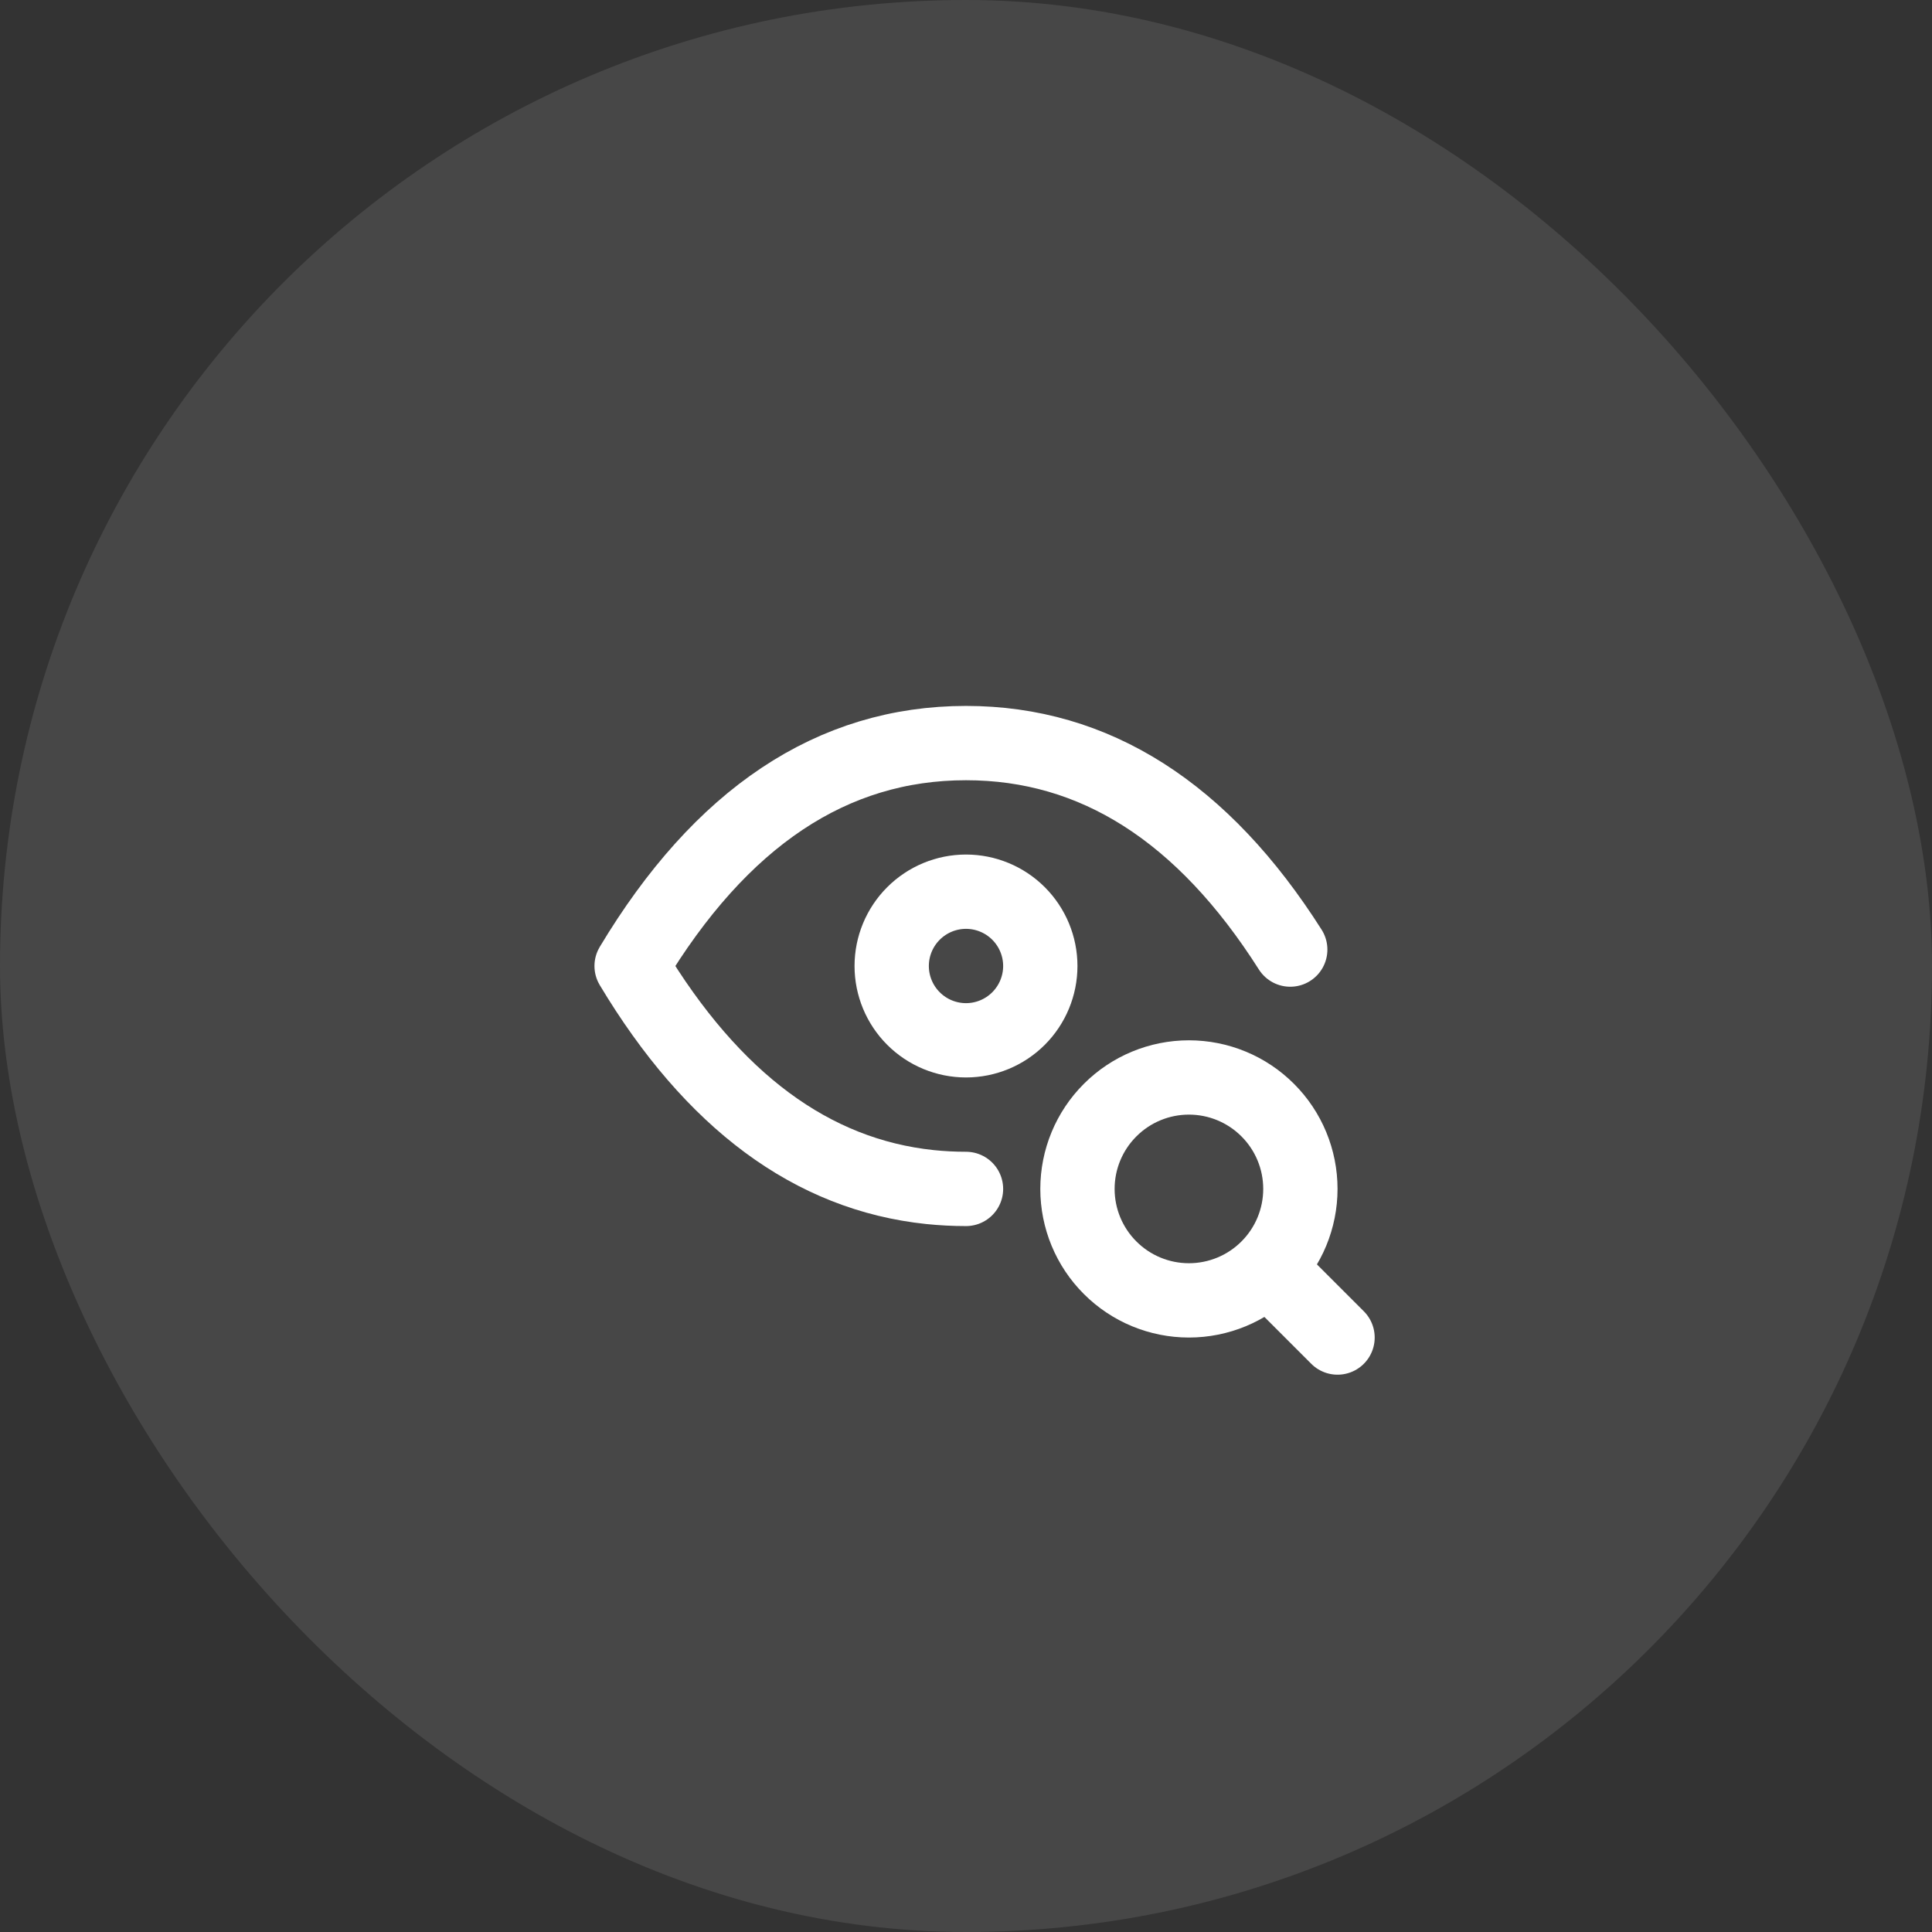
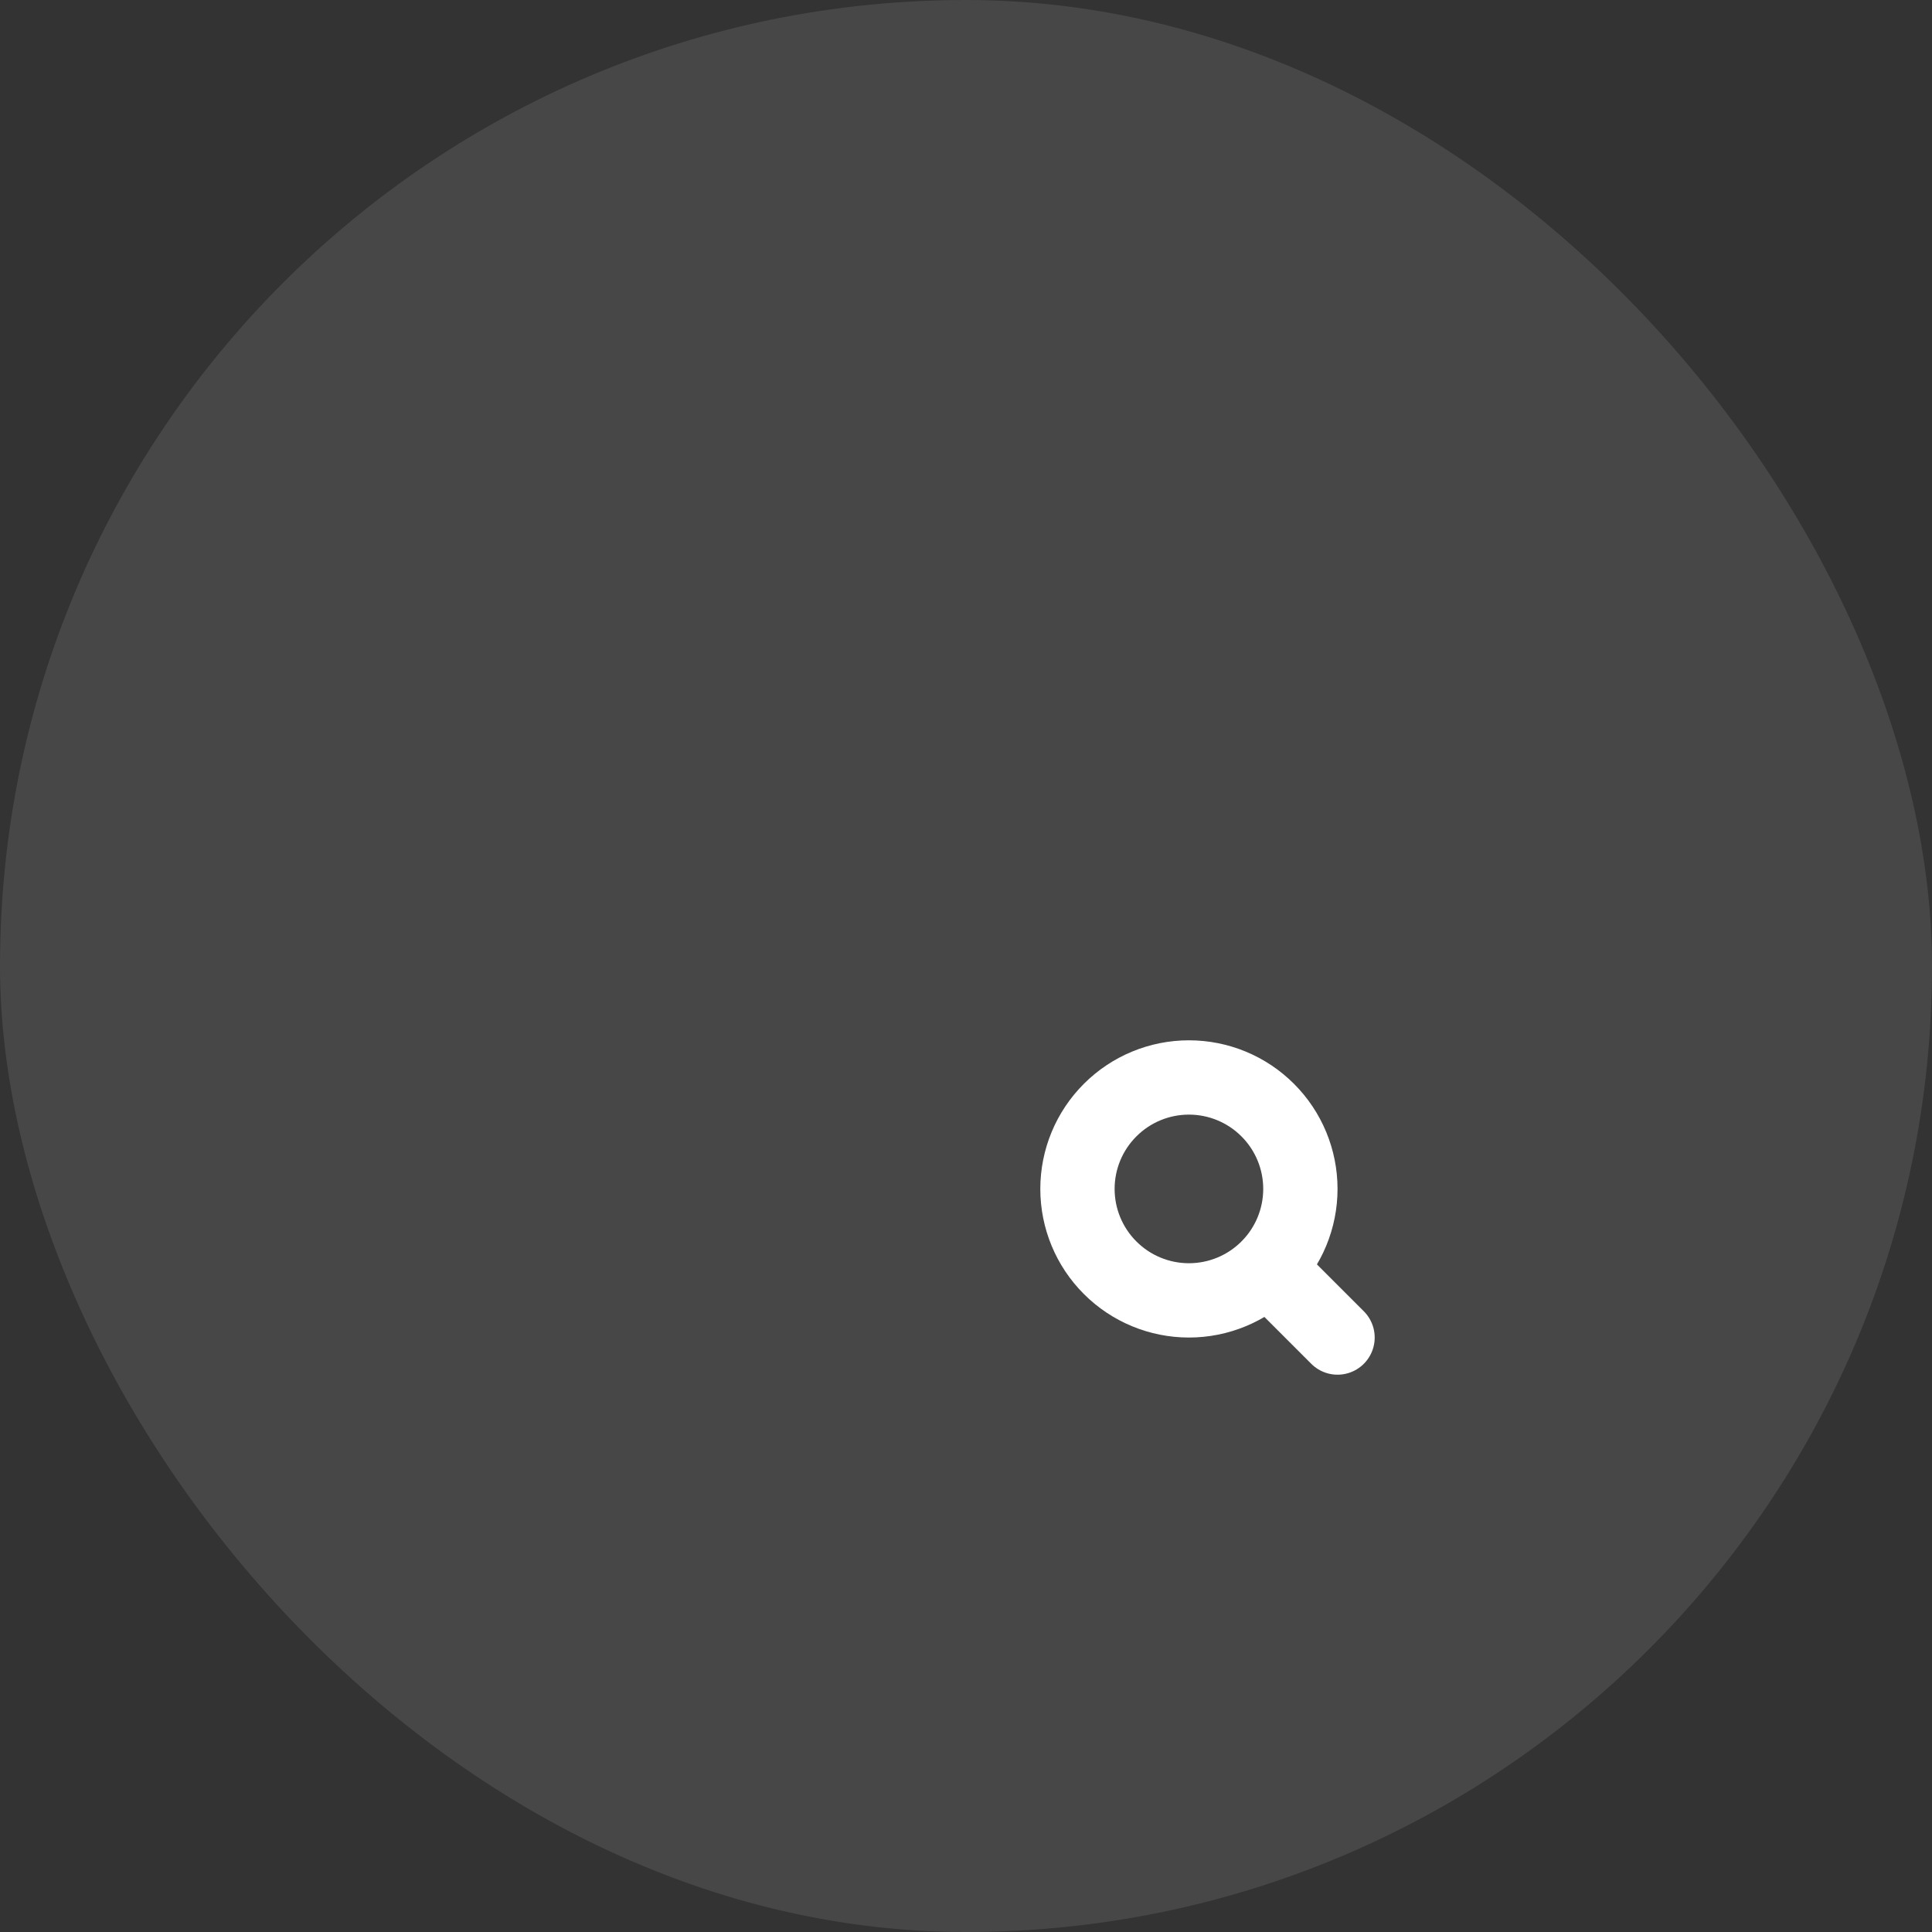
<svg xmlns="http://www.w3.org/2000/svg" width="52" height="52" viewBox="0 0 52 52" fill="none">
  <rect x="0" y="0" width="52" height="52" fill="#333333" stroke="none" />
  <rect width="52" height="52" rx="26" fill="white" fill-opacity="0.1" />
  <g clip-path="url(#clip0_612_13765)">
-     <path d="M24 26C24 26.53 24.211 27.039 24.586 27.414C24.961 27.789 25.47 28 26 28C26.53 28 27.039 27.789 27.414 27.414C27.789 27.039 28 26.53 28 26C28 25.47 27.789 24.961 27.414 24.586C27.039 24.211 26.53 24 26 24C25.47 24 24.961 24.211 24.586 24.586C24.211 24.961 24 25.47 24 26Z" stroke="white" stroke-width="2" stroke-linecap="round" stroke-linejoin="round" />
-     <path d="M26 32C25.672 32 25.348 31.983 25.03 31.95C21.858 31.618 19.18 29.635 17 26C19.4 22 22.4 20 26 20C29.465 20 32.374 21.853 34.727 25.558" stroke="white" stroke-width="2" stroke-linecap="round" stroke-linejoin="round" />
    <path d="M29 32C29 32.796 29.316 33.559 29.879 34.121C30.441 34.684 31.204 35 32 35C32.796 35 33.559 34.684 34.121 34.121C34.684 33.559 35 32.796 35 32C35 31.204 34.684 30.441 34.121 29.879C33.559 29.316 32.796 29 32 29C31.204 29 30.441 29.316 29.879 29.879C29.316 30.441 29 31.204 29 32Z" stroke="white" stroke-width="2" stroke-linecap="round" stroke-linejoin="round" />
    <path d="M34.2 34.2L36 36" stroke="white" stroke-width="2" stroke-linecap="round" stroke-linejoin="round" />
  </g>
  <defs>
    <clipPath id="clip0_612_13765">
      <rect width="24" height="24" fill="white" transform="translate(14 14)" />
    </clipPath>
  </defs>
</svg>